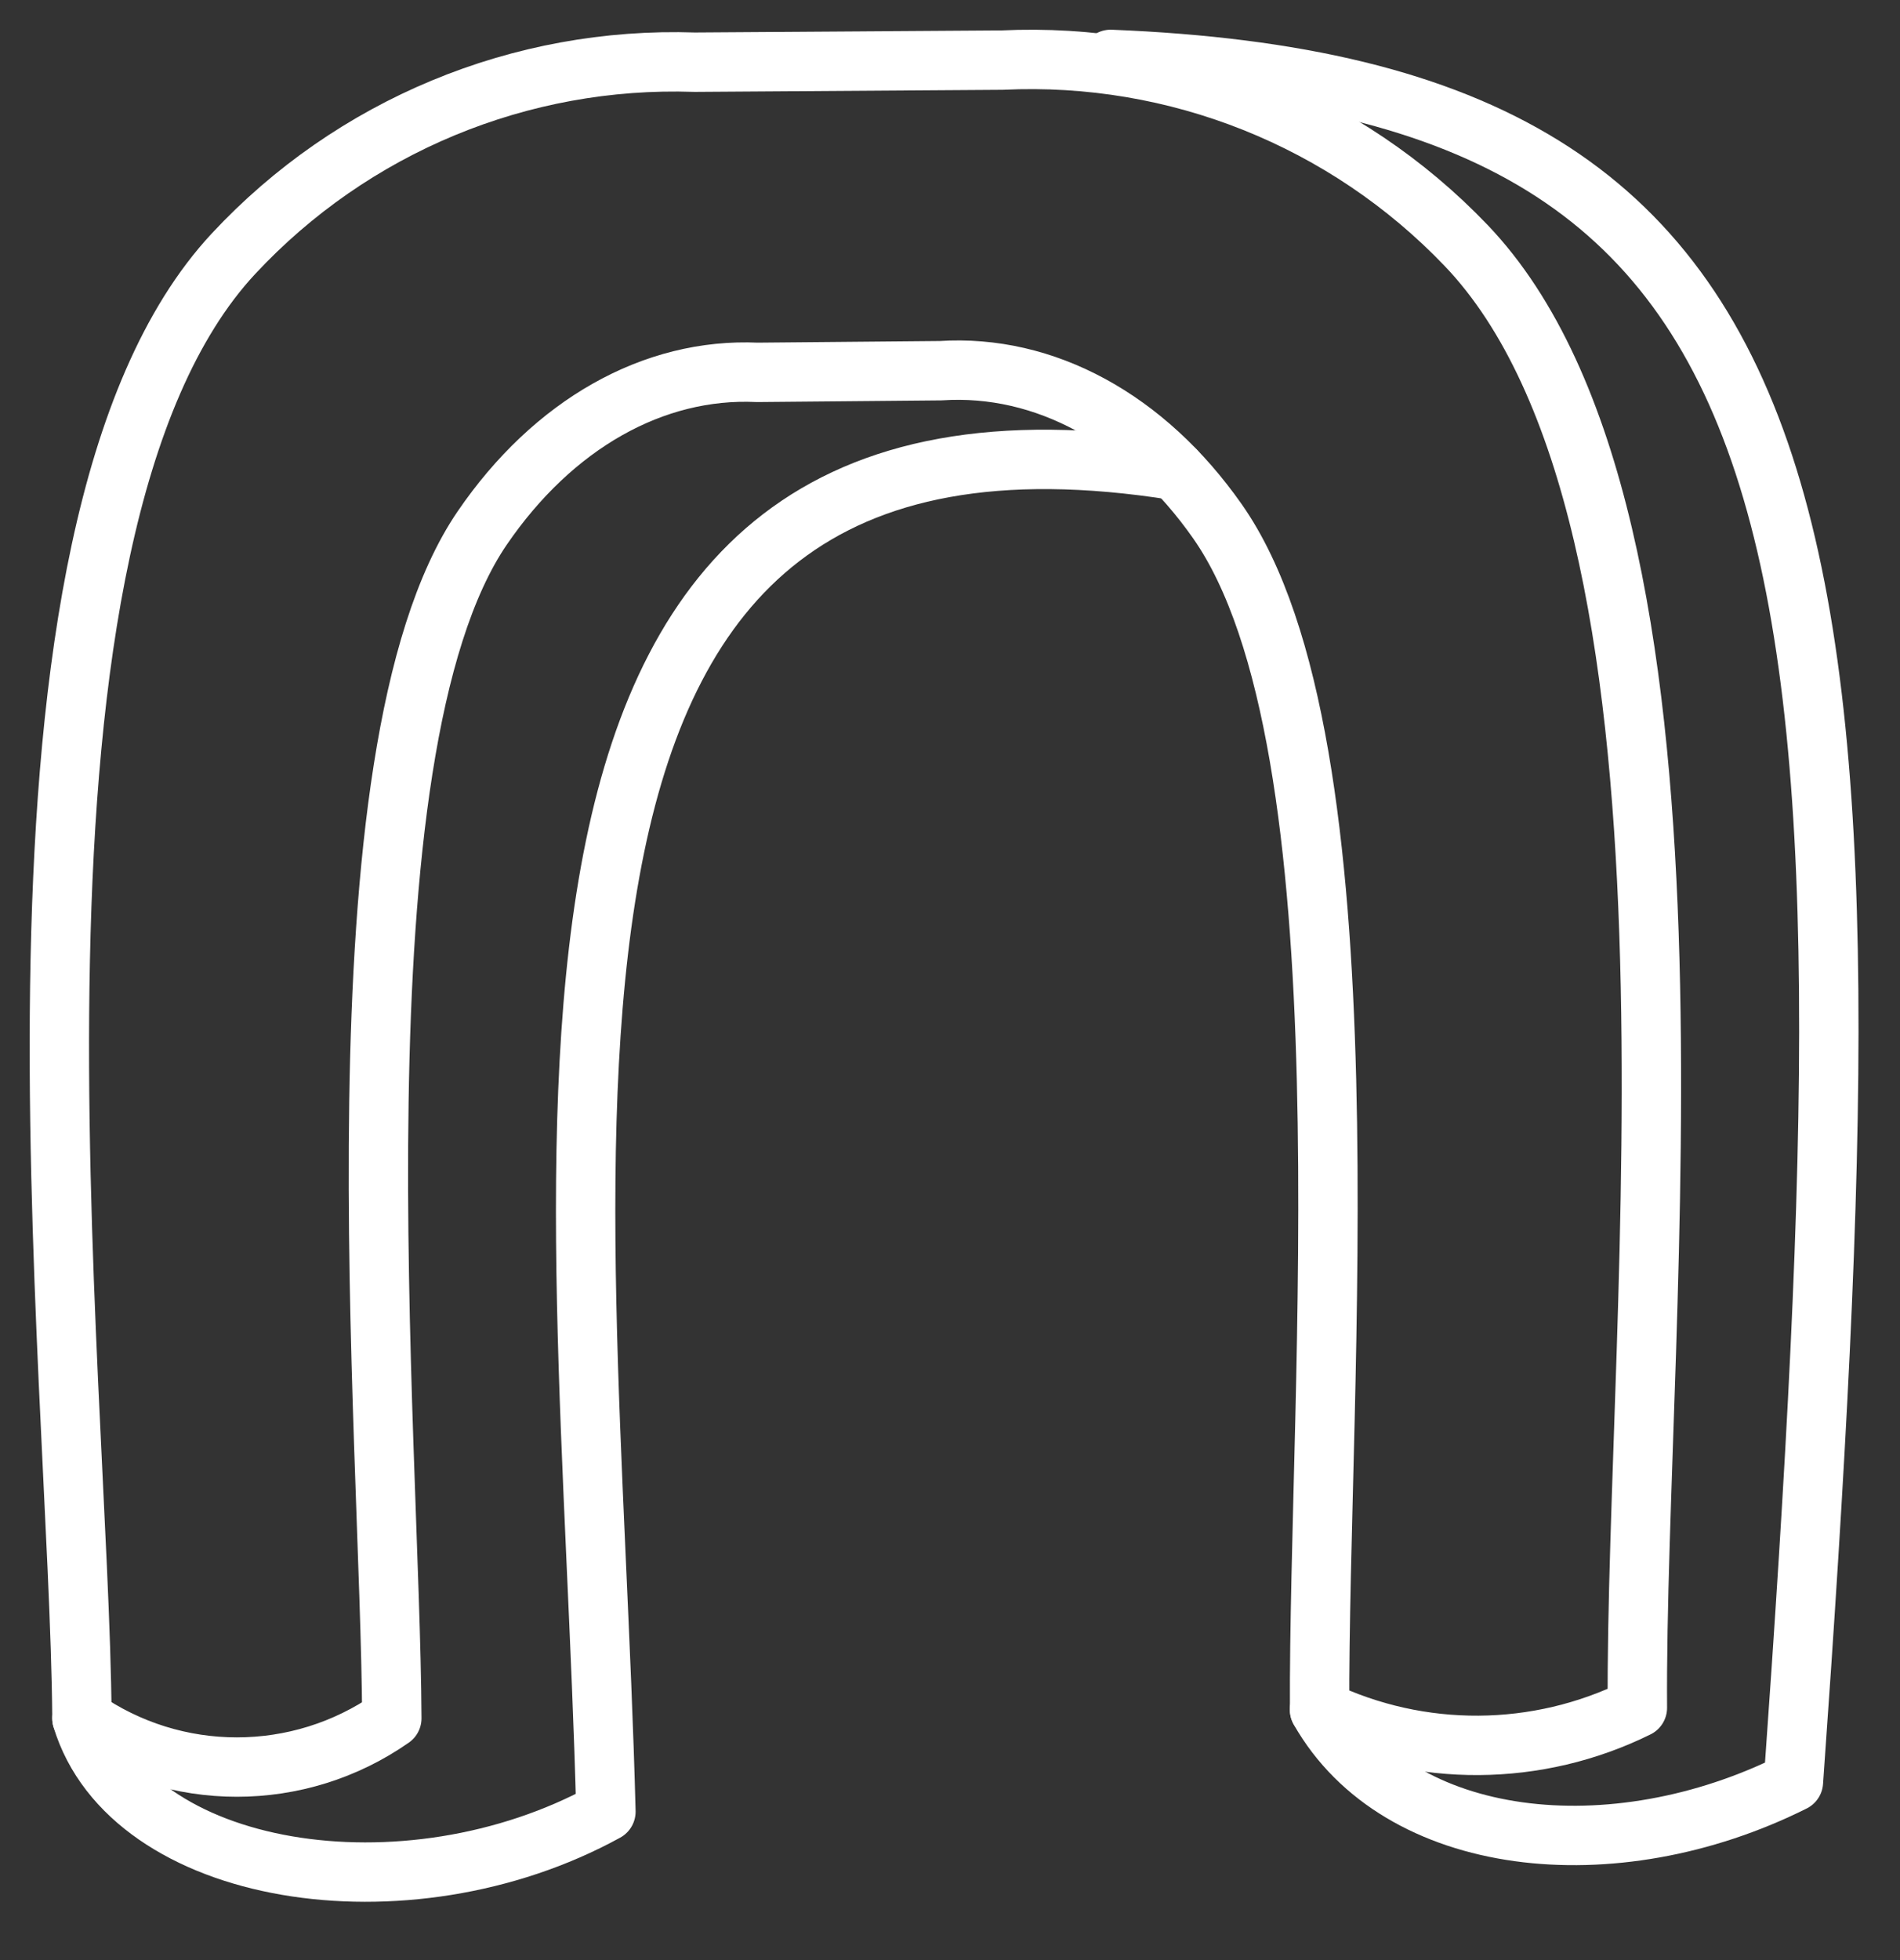
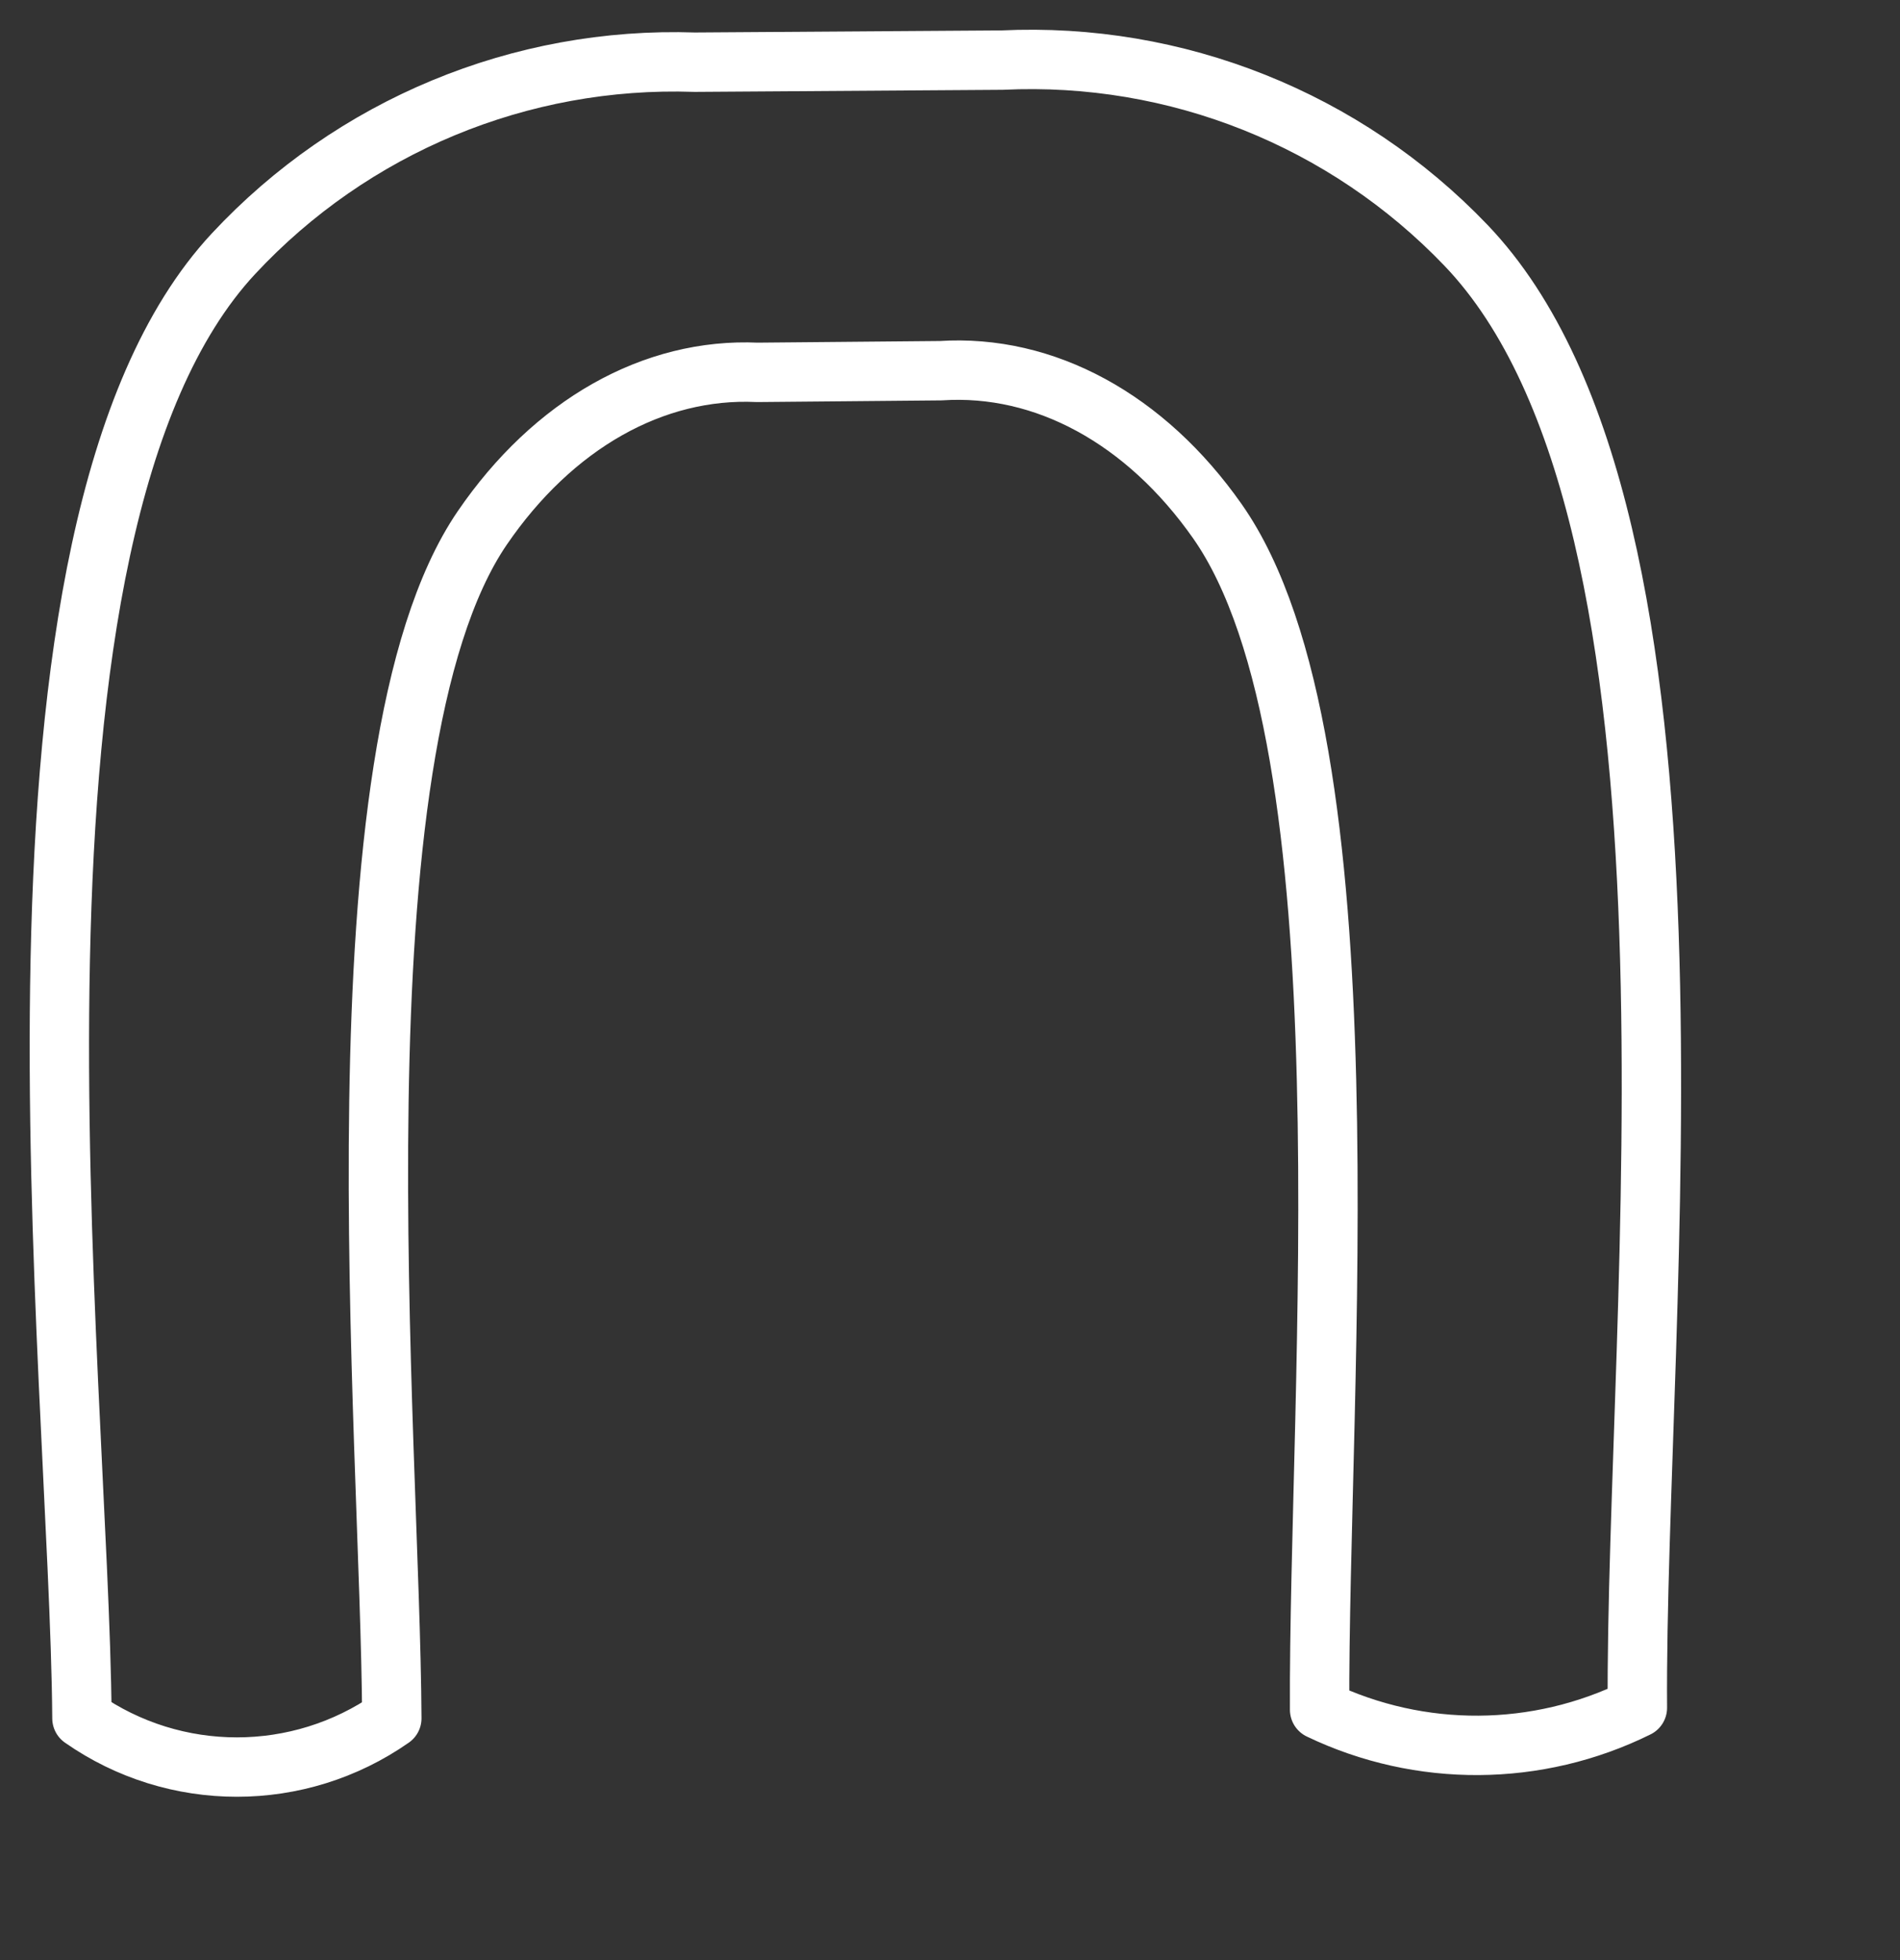
<svg xmlns="http://www.w3.org/2000/svg" width="32" height="33" viewBox="0 0 32 33" fill="none">
  <rect x="0" y="0" width="32" height="33" fill="#333333" stroke="none" />
  <path fill-rule="evenodd" clip-rule="evenodd" d="M8.122 8.889C9.316 7.143 11.005 6.188 12.755 6.269C14.815 6.25 15.844 6.241 15.844 6.241C17.593 6.127 19.293 7.051 20.503 8.775C23.136 12.523 22.198 23.444 22.225 28.785C23.919 29.597 25.893 29.584 27.577 28.752C27.532 22.18 29.104 8.742 24.69 4.13C22.66 2.009 19.811 0.872 16.879 1.012C16.879 1.012 15.153 1.023 11.701 1.047C8.767 0.947 5.934 2.123 3.933 4.271C-0.405 8.927 1.34 23.081 1.38 28.929C2.947 30.024 5.031 30.024 6.599 28.929C6.576 24.177 5.535 12.674 8.122 8.889V8.889Z" stroke="white" stroke-miterlimit="22.926" stroke-linecap="round" stroke-linejoin="round" />
-   <path d="M1.379 28.929C2.184 31.597 6.837 32.348 10.205 30.5C9.914 19.206 7.705 6 19.802 7.922" stroke="white" stroke-miterlimit="22.926" stroke-linecap="round" stroke-linejoin="round" />
-   <path d="M22.223 28.785C23.552 31.125 27.172 31.517 30.205 30C31.705 9 31.205 1.5 18.705 1" stroke="white" stroke-miterlimit="22.926" stroke-linecap="round" stroke-linejoin="round" />
</svg>